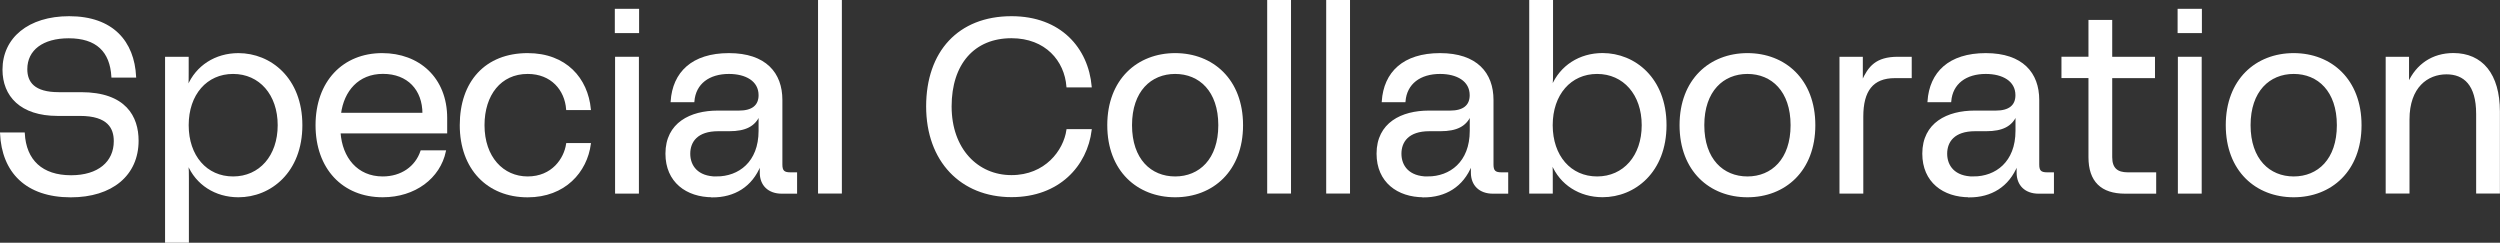
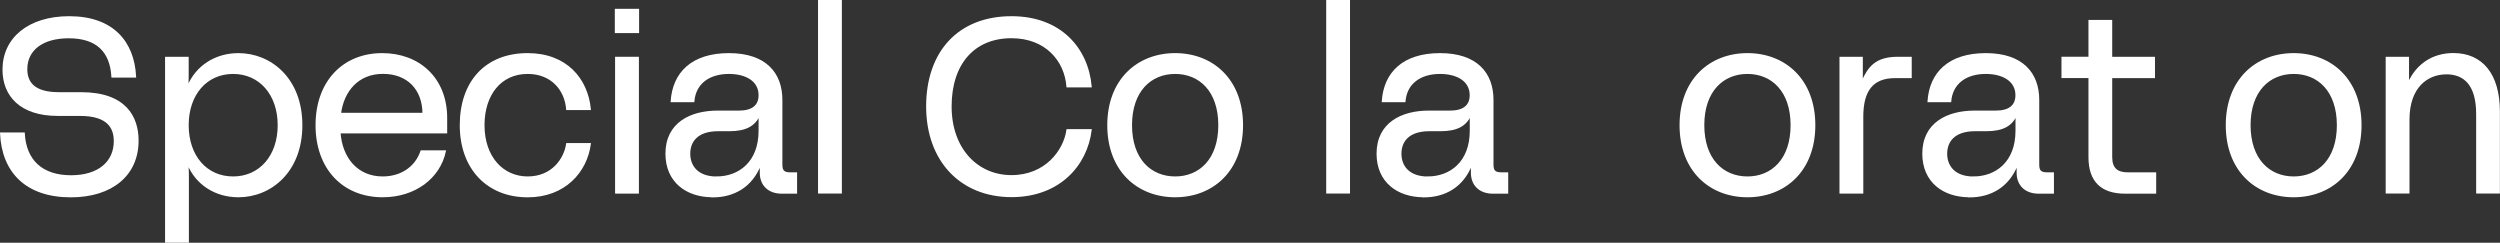
<svg xmlns="http://www.w3.org/2000/svg" id="b" viewBox="0 0 375.82 36.49">
  <rect x="0" y="0" width="375.82" height="36.49" fill="#333333" stroke="none" />
  <defs>
    <style>.d{fill:#fff;stroke:#fff;stroke-miterlimit:10;stroke-width:.25px;}</style>
  </defs>
  <g id="c">
    <path class="d" d="M.13,20.04h3.47c.22,4.1,2.7,6.43,7.09,6.43,4.1,0,6.54-2.07,6.54-5.25,0-1.96-.92-3.92-5.21-3.92h-3.36C3.12,17.3.5,14.38.5,10.47.5,5.78,4.31,2.56,10.4,2.56c6.54,0,9.68,3.73,9.94,8.98h-3.47c-.22-3.84-2.33-5.91-6.54-5.91-3.92,0-6.35,1.81-6.35,4.77,0,1.99,1.11,3.58,4.84,3.58h3.36c6.69,0,8.53,3.62,8.53,7.17,0,5.13-3.88,8.39-10.08,8.39C3.94,29.53.39,25.84.13,20.04Z" />
    <path class="d" d="M24.95,8.66h3.29v2.11c0,.78,0,1.44-.04,2.22h.07c1.26-3.03,4.14-4.88,7.57-4.88,4.8,0,9.49,3.69,9.49,10.71s-4.69,10.71-9.49,10.71c-3.44,0-6.32-1.85-7.57-4.88h-.07c.07.78.07,1.44.07,2.22v9.49h-3.33V8.66ZM35.04,26.65c4.03,0,6.83-3.18,6.83-7.83s-2.81-7.83-6.83-7.83-6.8,3.18-6.8,7.83,2.77,7.83,6.8,7.83Z" />
    <path class="d" d="M47.56,18.82c0-6.54,4.06-10.71,9.9-10.71,5.47,0,9.64,3.62,9.64,9.64v2.18h-16.03c.26,3.81,2.58,6.72,6.46,6.72,2.81,0,4.99-1.51,5.8-3.92h3.58c-.85,3.99-4.54,6.8-9.38,6.8-5.98,0-9.97-4.25-9.97-10.71ZM63.63,17.08c0-3.62-2.29-6.1-6.06-6.1s-5.98,2.66-6.43,6.1h12.49Z" />
    <path class="d" d="M69.24,18.82c0-6.5,3.77-10.71,10.08-10.71,5.76,0,8.94,3.73,9.38,8.31h-3.47c-.22-2.92-2.29-5.43-5.91-5.43-4.1,0-6.61,3.25-6.61,7.83,0,4.84,2.88,7.83,6.61,7.83s5.58-2.77,5.91-5.02h3.47c-.55,4.17-3.8,7.91-9.38,7.91-6.02,0-10.08-4.21-10.08-10.71Z" />
    <path class="d" d="M92.55,1.45h3.4v3.4h-3.4V1.45ZM92.59,8.66h3.33v20.32h-3.33V8.66Z" />
    <path class="d" d="M107.11,29.53c-3.88,0-6.95-2.22-6.95-6.43,0-4.58,3.69-6.35,7.72-6.35h3.21c2.03,0,3.07-.85,3.07-2.44,0-2.22-2.03-3.32-4.58-3.32-2.99,0-5.1,1.51-5.32,4.25h-3.32c.29-4.32,3.14-7.13,8.64-7.13s7.91,2.92,7.91,6.91v9.72c0,.96.33,1.29,1.29,1.29h.92v2.96h-2.18c-1.96,0-3.18-1.18-3.18-3.03v-1.18h-.07c-1.29,3.25-3.95,4.77-7.17,4.77ZM107.73,26.65c3.36,0,6.43-2.22,6.43-6.98v-2.29h-.07c-.7,1.48-1.99,2.22-4.47,2.22h-1.66c-3.18,0-4.32,1.66-4.32,3.51s1.18,3.55,4.1,3.55Z" />
    <path class="d" d="M123.1.12h3.33v28.85h-3.33V.12Z" />
    <path class="d" d="M139.35,16.01c0-8.2,4.77-13.45,12.71-13.45,7.35,0,11.42,4.73,11.93,10.45h-3.55c-.3-3.92-3.21-7.39-8.39-7.39-5.65,0-9.12,3.95-9.12,10.38s3.99,10.45,9.12,10.45,7.94-3.77,8.39-6.91h3.55c-.66,5.32-4.8,9.97-11.93,9.97-7.57,0-12.71-5.32-12.71-13.52Z" />
    <path class="d" d="M166.58,18.82c0-6.83,4.47-10.71,10.08-10.71s10.08,3.88,10.08,10.71-4.47,10.71-10.08,10.71-10.08-3.88-10.08-10.71ZM176.66,26.65c3.69,0,6.61-2.66,6.61-7.83s-2.92-7.83-6.61-7.83-6.61,2.66-6.61,7.83,2.92,7.83,6.61,7.83Z" />
-     <path class="d" d="M190.62.12h3.33v28.85h-3.33V.12Z" />
    <path class="d" d="M199.49.12h3.33v28.85h-3.33V.12Z" />
    <path class="d" d="M214.01,29.53c-3.88,0-6.95-2.22-6.95-6.43,0-4.58,3.69-6.35,7.72-6.35h3.21c2.03,0,3.07-.85,3.07-2.44,0-2.22-2.03-3.32-4.58-3.32-2.99,0-5.1,1.51-5.32,4.25h-3.32c.29-4.32,3.14-7.13,8.64-7.13s7.91,2.92,7.91,6.91v9.72c0,.96.33,1.29,1.29,1.29h.92v2.96h-2.18c-1.96,0-3.18-1.18-3.18-3.03v-1.18h-.07c-1.29,3.25-3.95,4.77-7.17,4.77ZM214.64,26.65c3.36,0,6.43-2.22,6.43-6.98v-2.29h-.07c-.7,1.48-1.99,2.22-4.47,2.22h-1.66c-3.18,0-4.32,1.66-4.32,3.51s1.18,3.55,4.1,3.55Z" />
-     <path class="d" d="M233.33,24.65h-.07c.04.78.04,1.44.04,2.22v2.11h-3.29V.12h3.33v10.64c0,.78,0,1.44-.07,2.22h.07c1.26-3.03,4.14-4.88,7.57-4.88,4.8,0,9.49,3.69,9.49,10.71s-4.69,10.71-9.49,10.71c-3.44,0-6.32-1.85-7.57-4.88ZM240.09,26.65c4.03,0,6.83-3.18,6.83-7.83s-2.81-7.83-6.83-7.83-6.8,3.18-6.8,7.83,2.77,7.83,6.8,7.83Z" />
    <path class="d" d="M252.61,18.82c0-6.83,4.47-10.71,10.08-10.71s10.08,3.88,10.08,10.71-4.47,10.71-10.08,10.71-10.08-3.88-10.08-10.71ZM262.69,26.65c3.69,0,6.61-2.66,6.61-7.83s-2.92-7.83-6.61-7.83-6.61,2.66-6.61,7.83,2.92,7.83,6.61,7.83Z" />
    <path class="d" d="M276.66,8.66h3.25v3.55h.07c.96-2.14,2.07-3.55,5.32-3.55h1.96v2.96h-2.4c-3.4,0-4.88,2.03-4.88,5.91v11.45h-3.33V8.66Z" />
    <path class="d" d="M296.05,29.53c-3.88,0-6.95-2.22-6.95-6.43,0-4.58,3.69-6.35,7.72-6.35h3.21c2.03,0,3.07-.85,3.07-2.44,0-2.22-2.03-3.32-4.58-3.32-2.99,0-5.1,1.51-5.32,4.25h-3.32c.29-4.32,3.14-7.13,8.64-7.13s7.91,2.92,7.91,6.91v9.72c0,.96.33,1.29,1.29,1.29h.92v2.96h-2.18c-1.96,0-3.18-1.18-3.18-3.03v-1.18h-.07c-1.29,3.25-3.95,4.77-7.17,4.77ZM296.68,26.65c3.36,0,6.43-2.22,6.43-6.98v-2.29h-.07c-.7,1.48-1.99,2.22-4.47,2.22h-1.66c-3.18,0-4.32,1.66-4.32,3.51s1.18,3.55,4.1,3.55Z" />
    <path class="d" d="M314.08,23.62v-12.01h-4.06v-2.96h4.06V3.12h3.32v5.54h6.43v2.96h-6.43v12.01c0,1.74.89,2.4,2.44,2.4h4.17v2.96h-4.54c-3.55,0-5.39-1.77-5.39-5.36Z" />
-     <path class="d" d="M327.48,1.45h3.4v3.4h-3.4V1.45ZM327.52,8.66h3.33v20.32h-3.33V8.66Z" />
    <path class="d" d="M334.72,18.82c0-6.83,4.47-10.71,10.08-10.71s10.08,3.88,10.08,10.71-4.47,10.71-10.08,10.71-10.08-3.88-10.08-10.71ZM344.81,26.65c3.69,0,6.61-2.66,6.61-7.83s-2.92-7.83-6.61-7.83-6.61,2.66-6.61,7.83,2.92,7.83,6.61,7.83Z" />
    <path class="d" d="M358.77,8.66h3.25v3.8h.07c1.22-2.7,3.58-4.36,6.72-4.36,4.29,0,6.87,3.07,6.87,8.68v12.19h-3.32v-11.86c0-4.4-1.92-6.06-4.58-6.06-2.88,0-5.69,1.99-5.69,6.91v11.01h-3.33V8.66Z" />
  </g>
</svg>